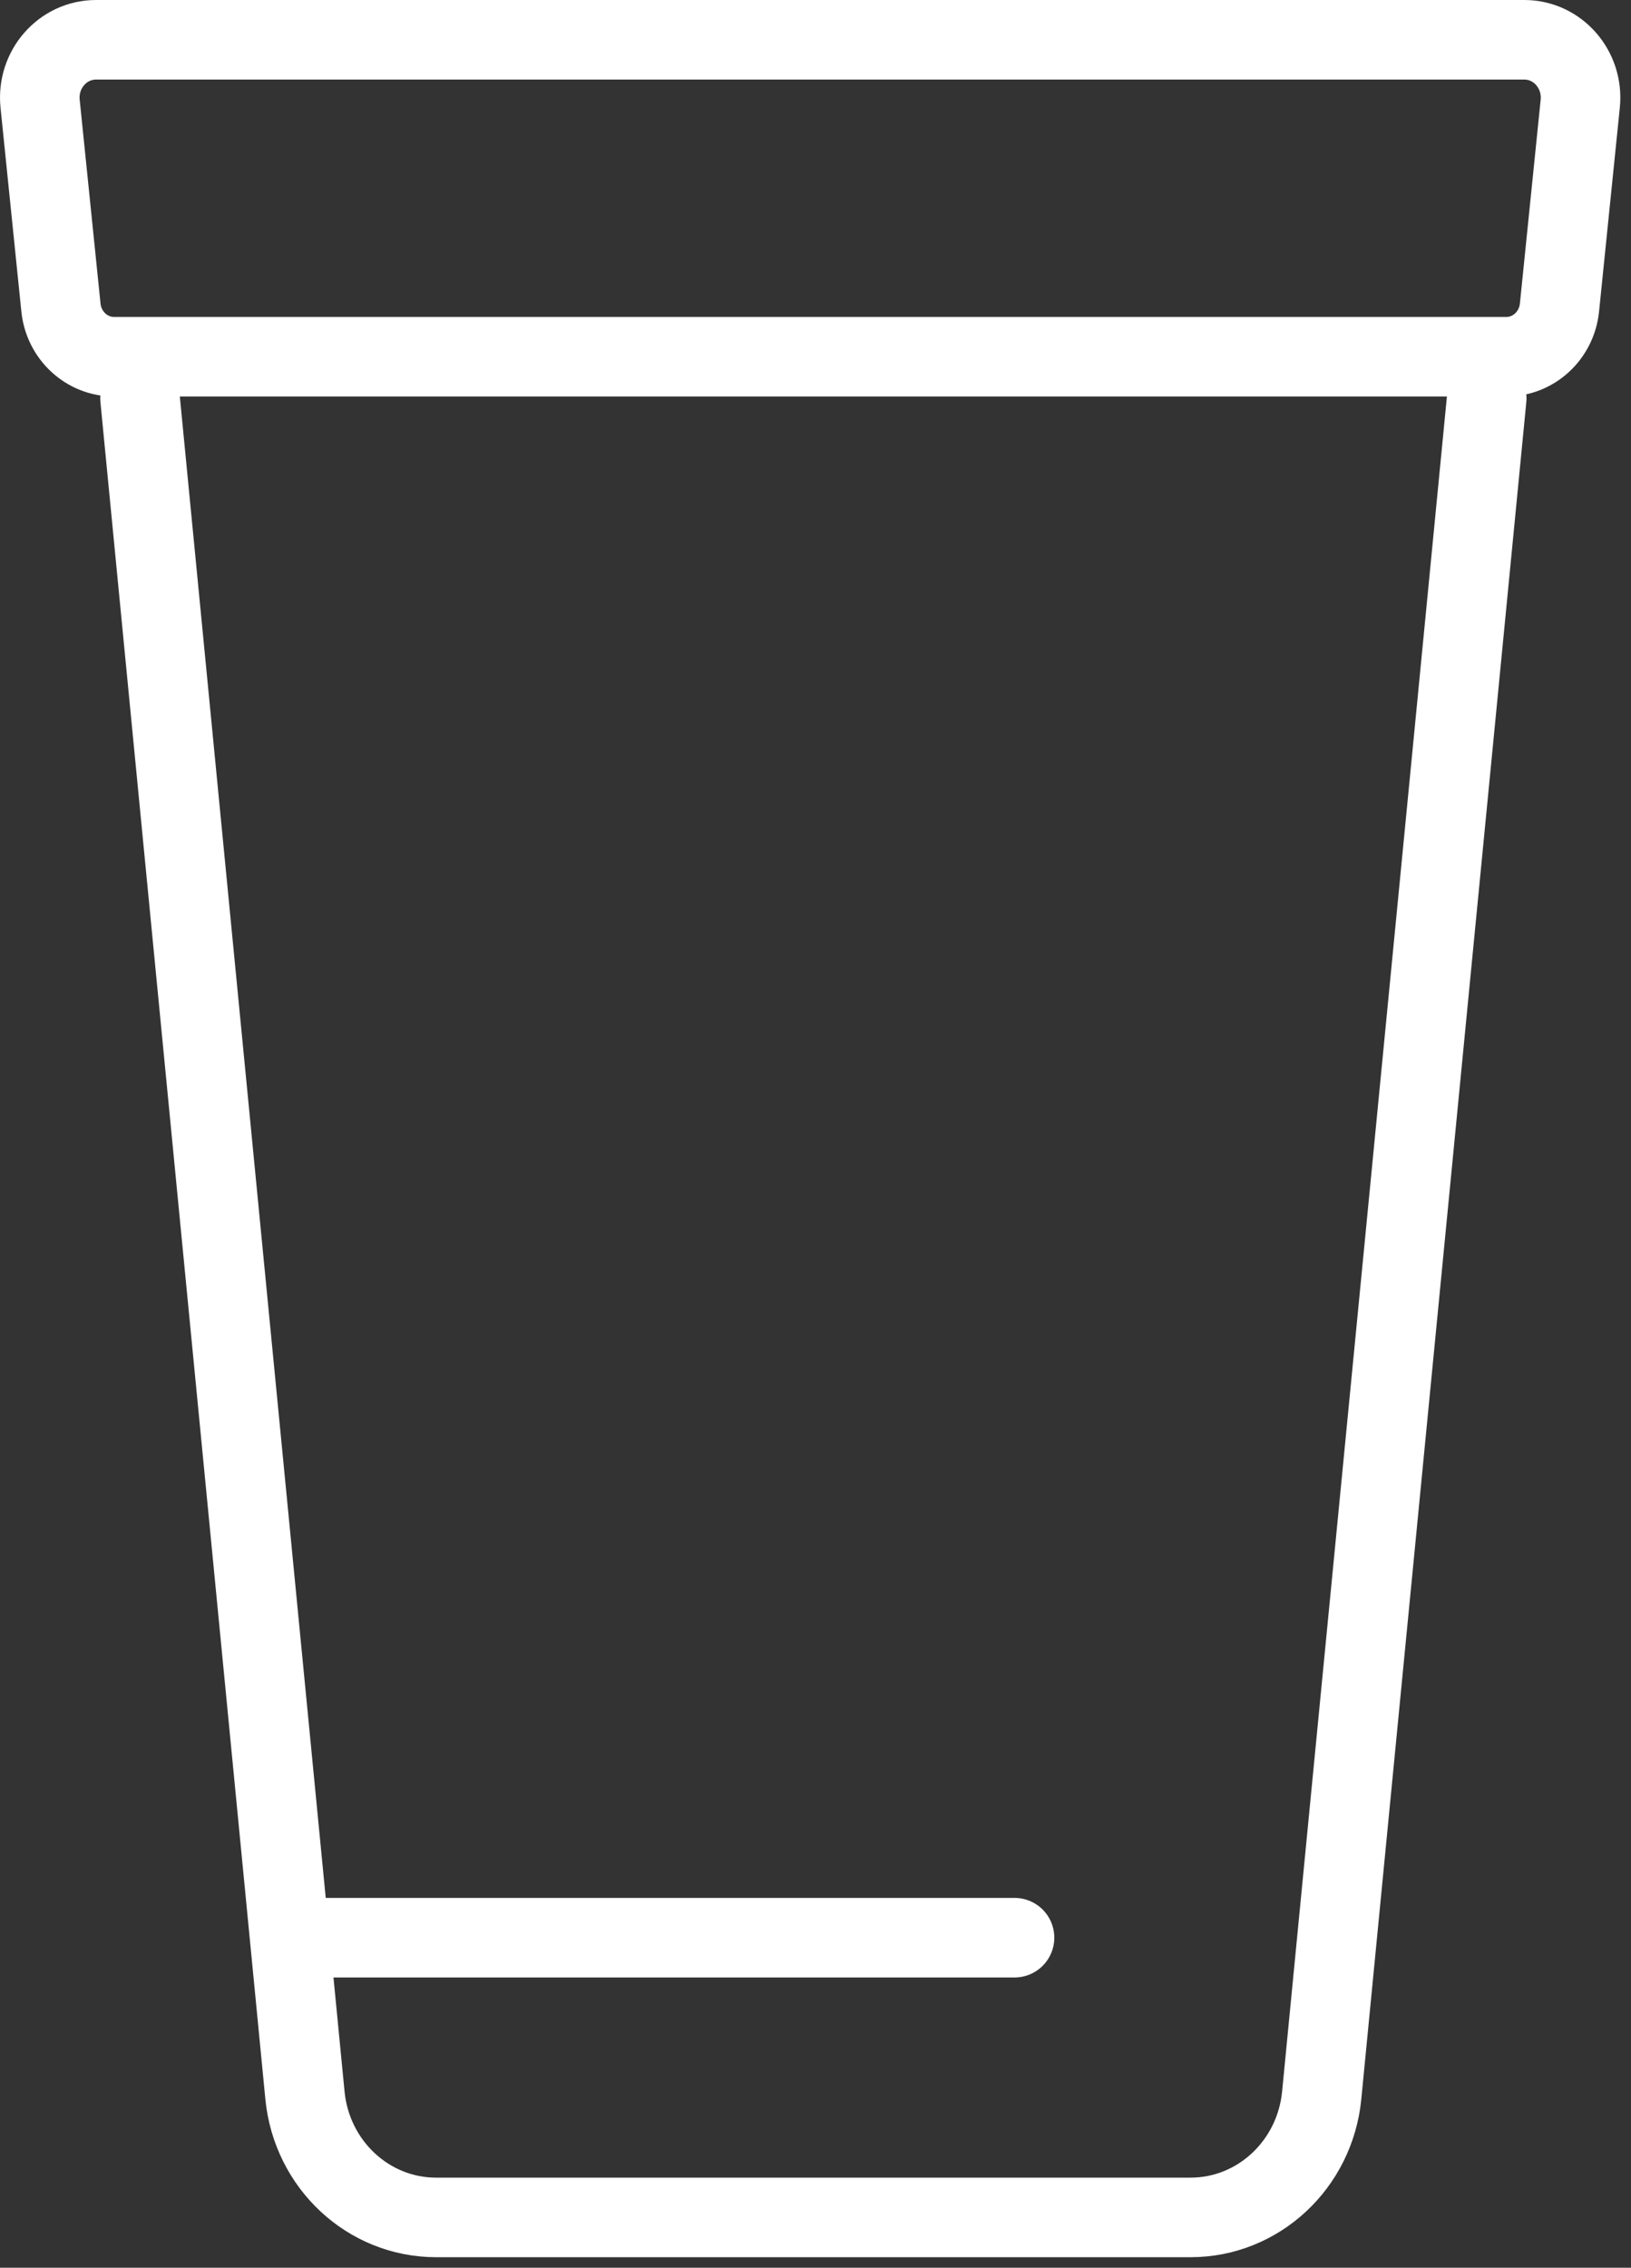
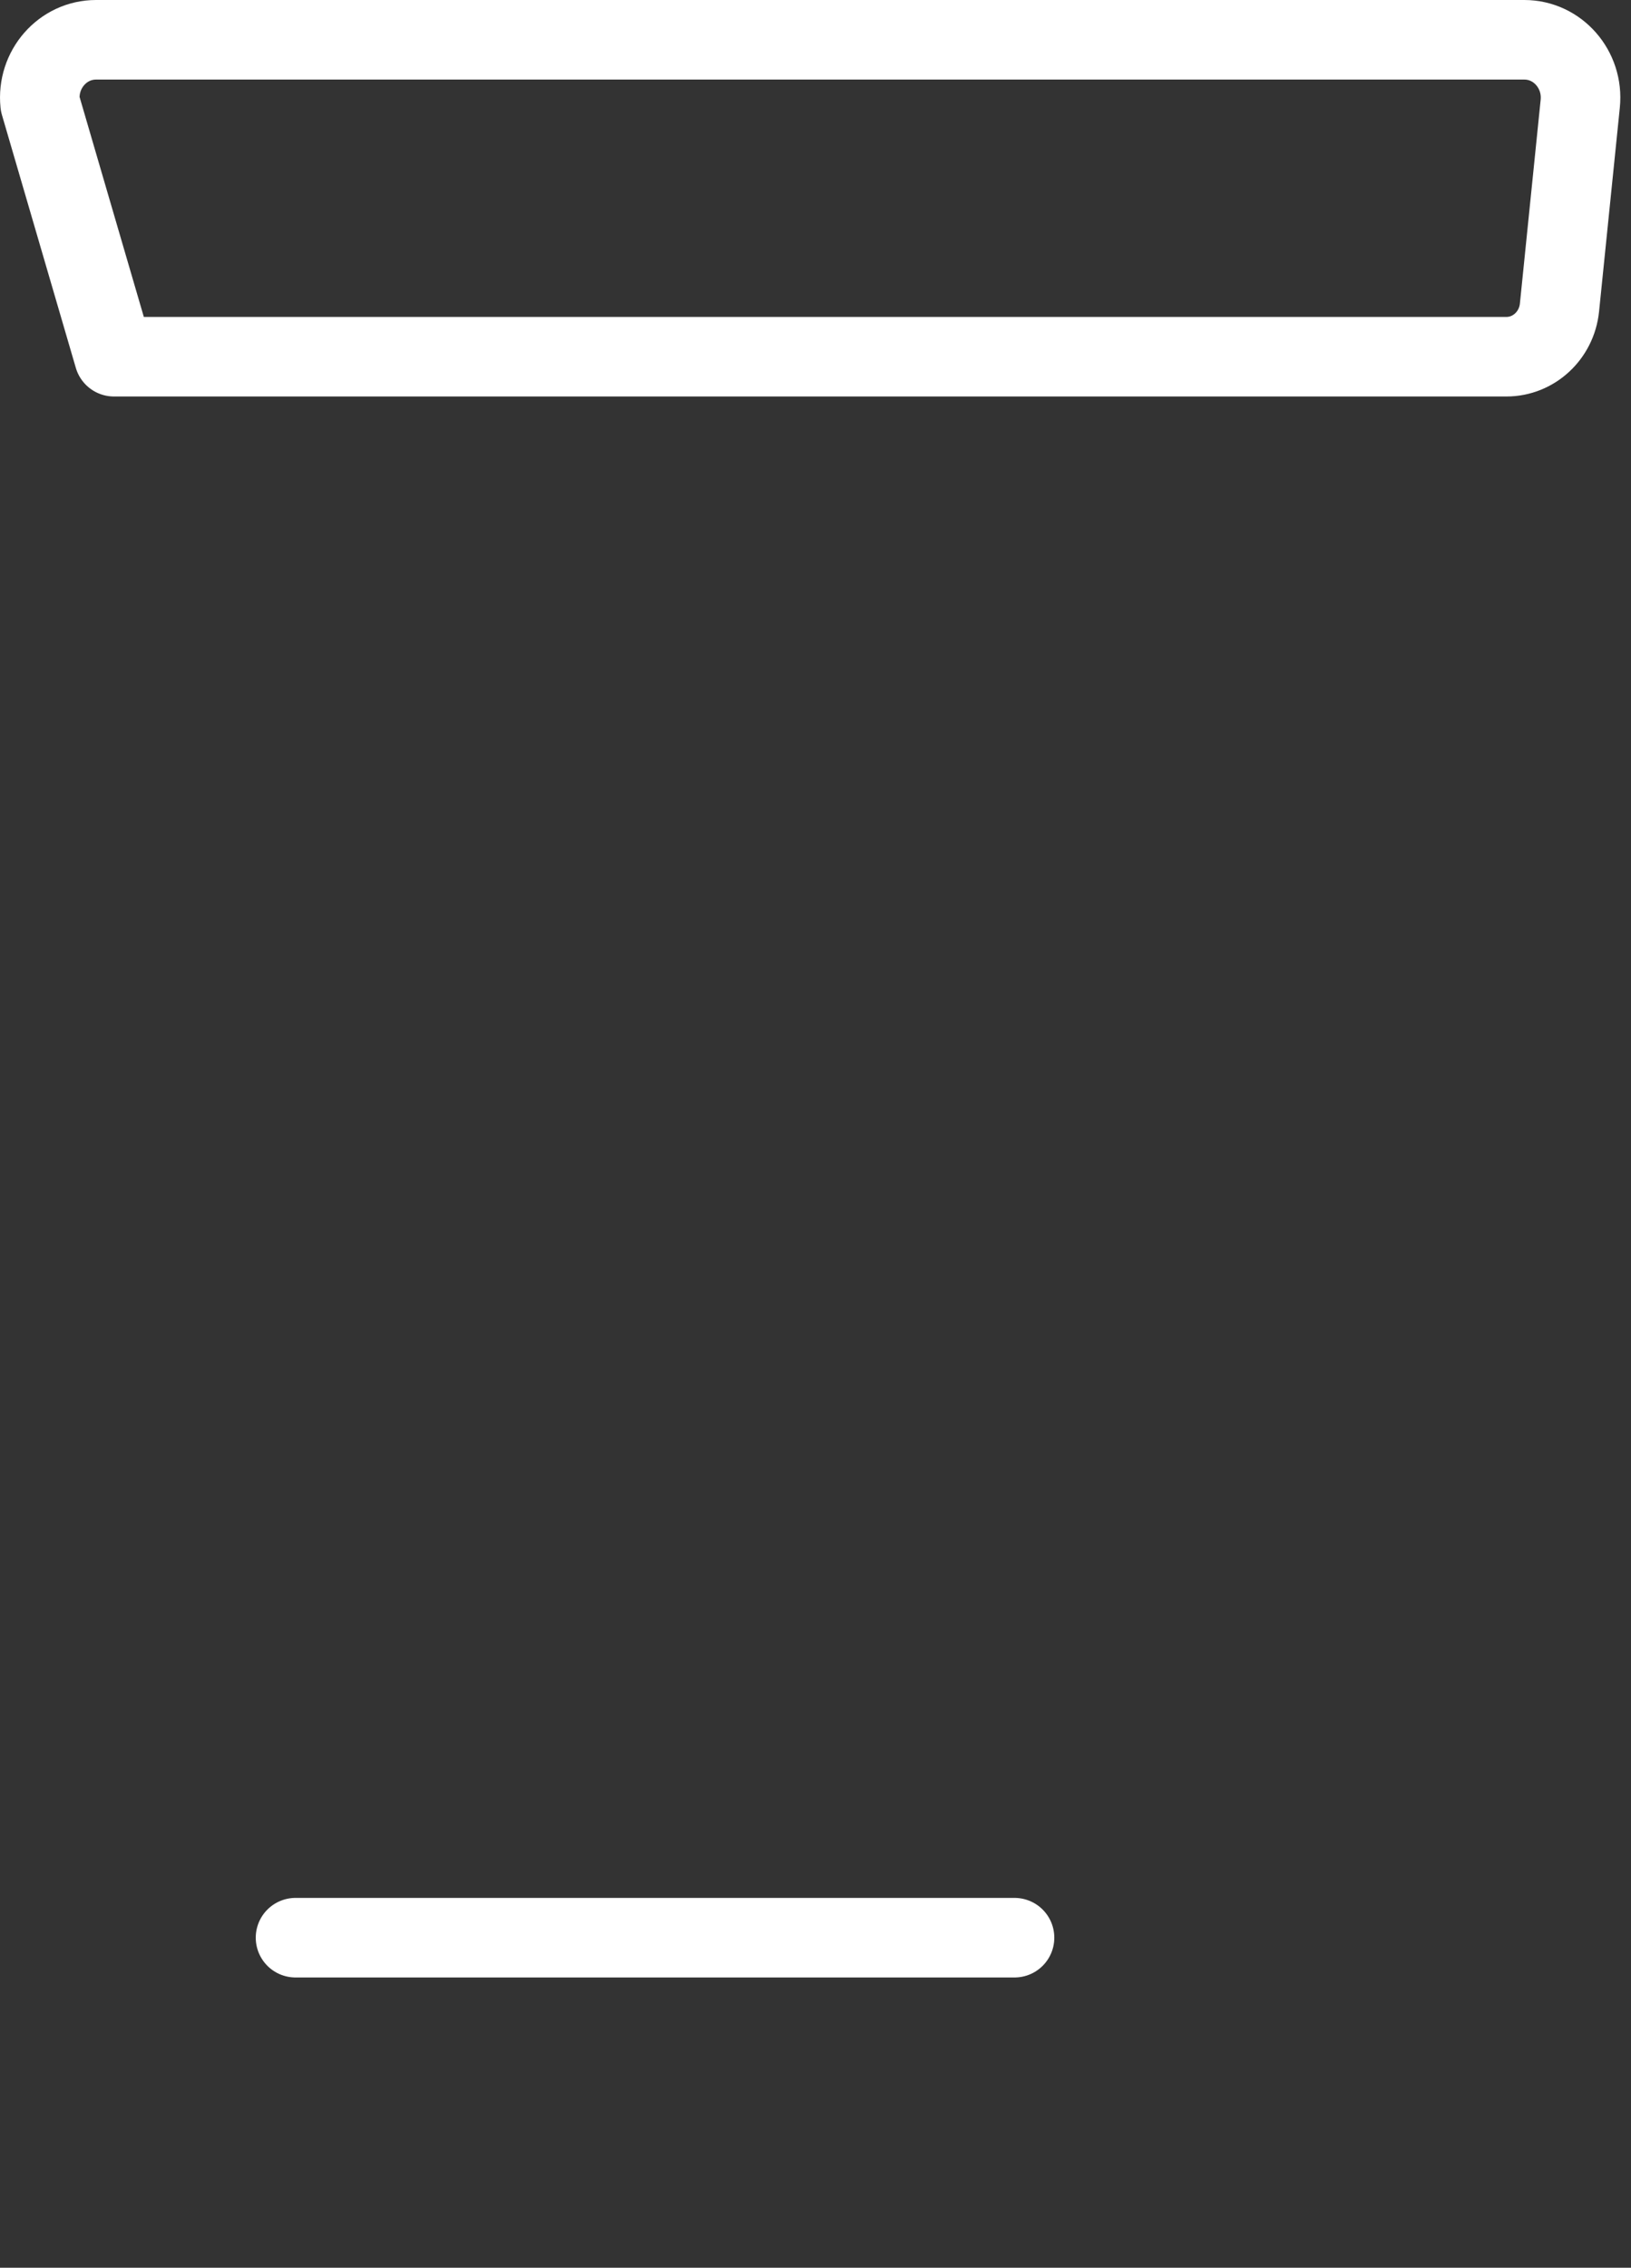
<svg xmlns="http://www.w3.org/2000/svg" width="41" height="57" viewBox="0 0 41 57" fill="none">
  <rect x="0" y="0" width="41" height="57" fill="#333333" stroke="none" />
-   <path d="M37.373 10.011L33.225 52.667C33.055 54.408 31.631 55.735 29.929 55.735H10.962C9.26 55.735 7.836 54.408 7.666 52.667L3.52 10.011" stroke="white" stroke-width="2" stroke-linecap="round" stroke-linejoin="round" />
-   <path d="M37.866 8.966H2.866C2.179 8.966 1.604 8.432 1.532 7.731L1.008 2.606C0.921 1.747 1.575 1 2.414 1H38.319C39.157 1 39.811 1.747 39.724 2.606L39.202 7.731C39.13 8.434 38.553 8.966 37.868 8.966H37.866Z" stroke="white" stroke-width="2" stroke-linecap="round" stroke-linejoin="round" />
+   <path d="M37.866 8.966H2.866L1.008 2.606C0.921 1.747 1.575 1 2.414 1H38.319C39.157 1 39.811 1.747 39.724 2.606L39.202 7.731C39.13 8.434 38.553 8.966 37.868 8.966H37.866Z" stroke="white" stroke-width="2" stroke-linecap="round" stroke-linejoin="round" />
  <path d="M7.429 48.704H25.503" stroke="white" stroke-width="2" stroke-linecap="round" stroke-linejoin="round" />
</svg>